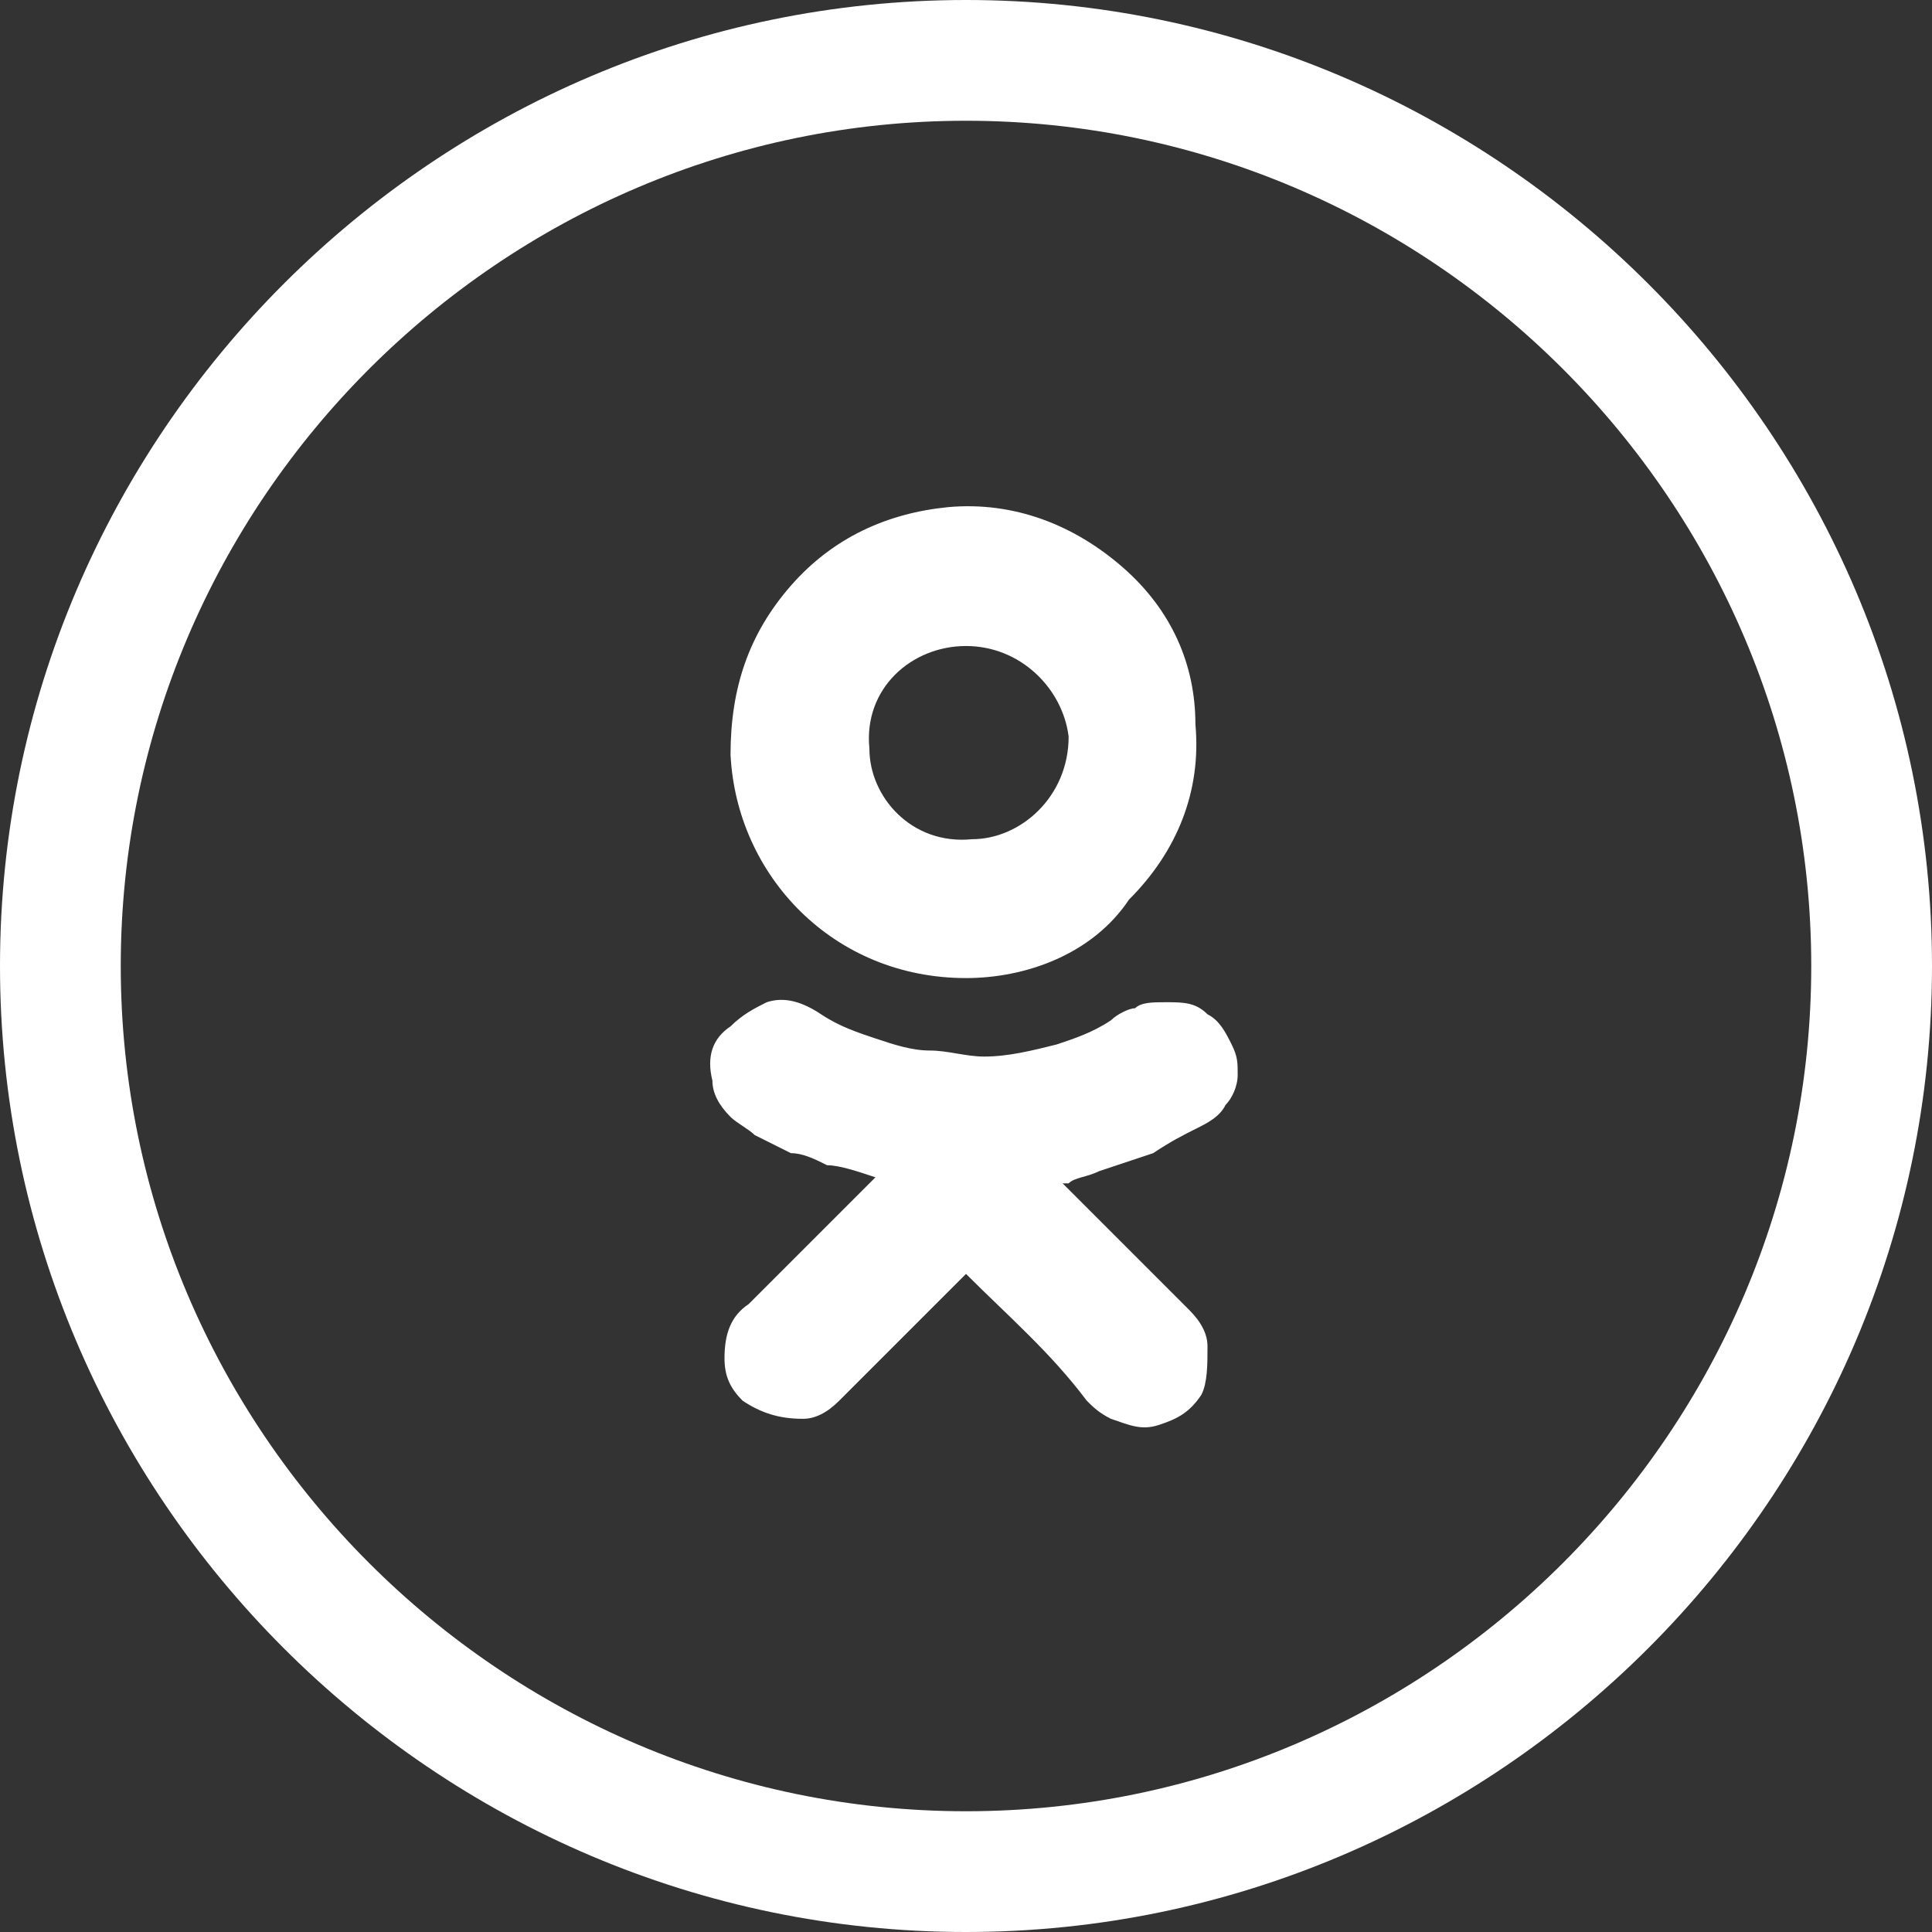
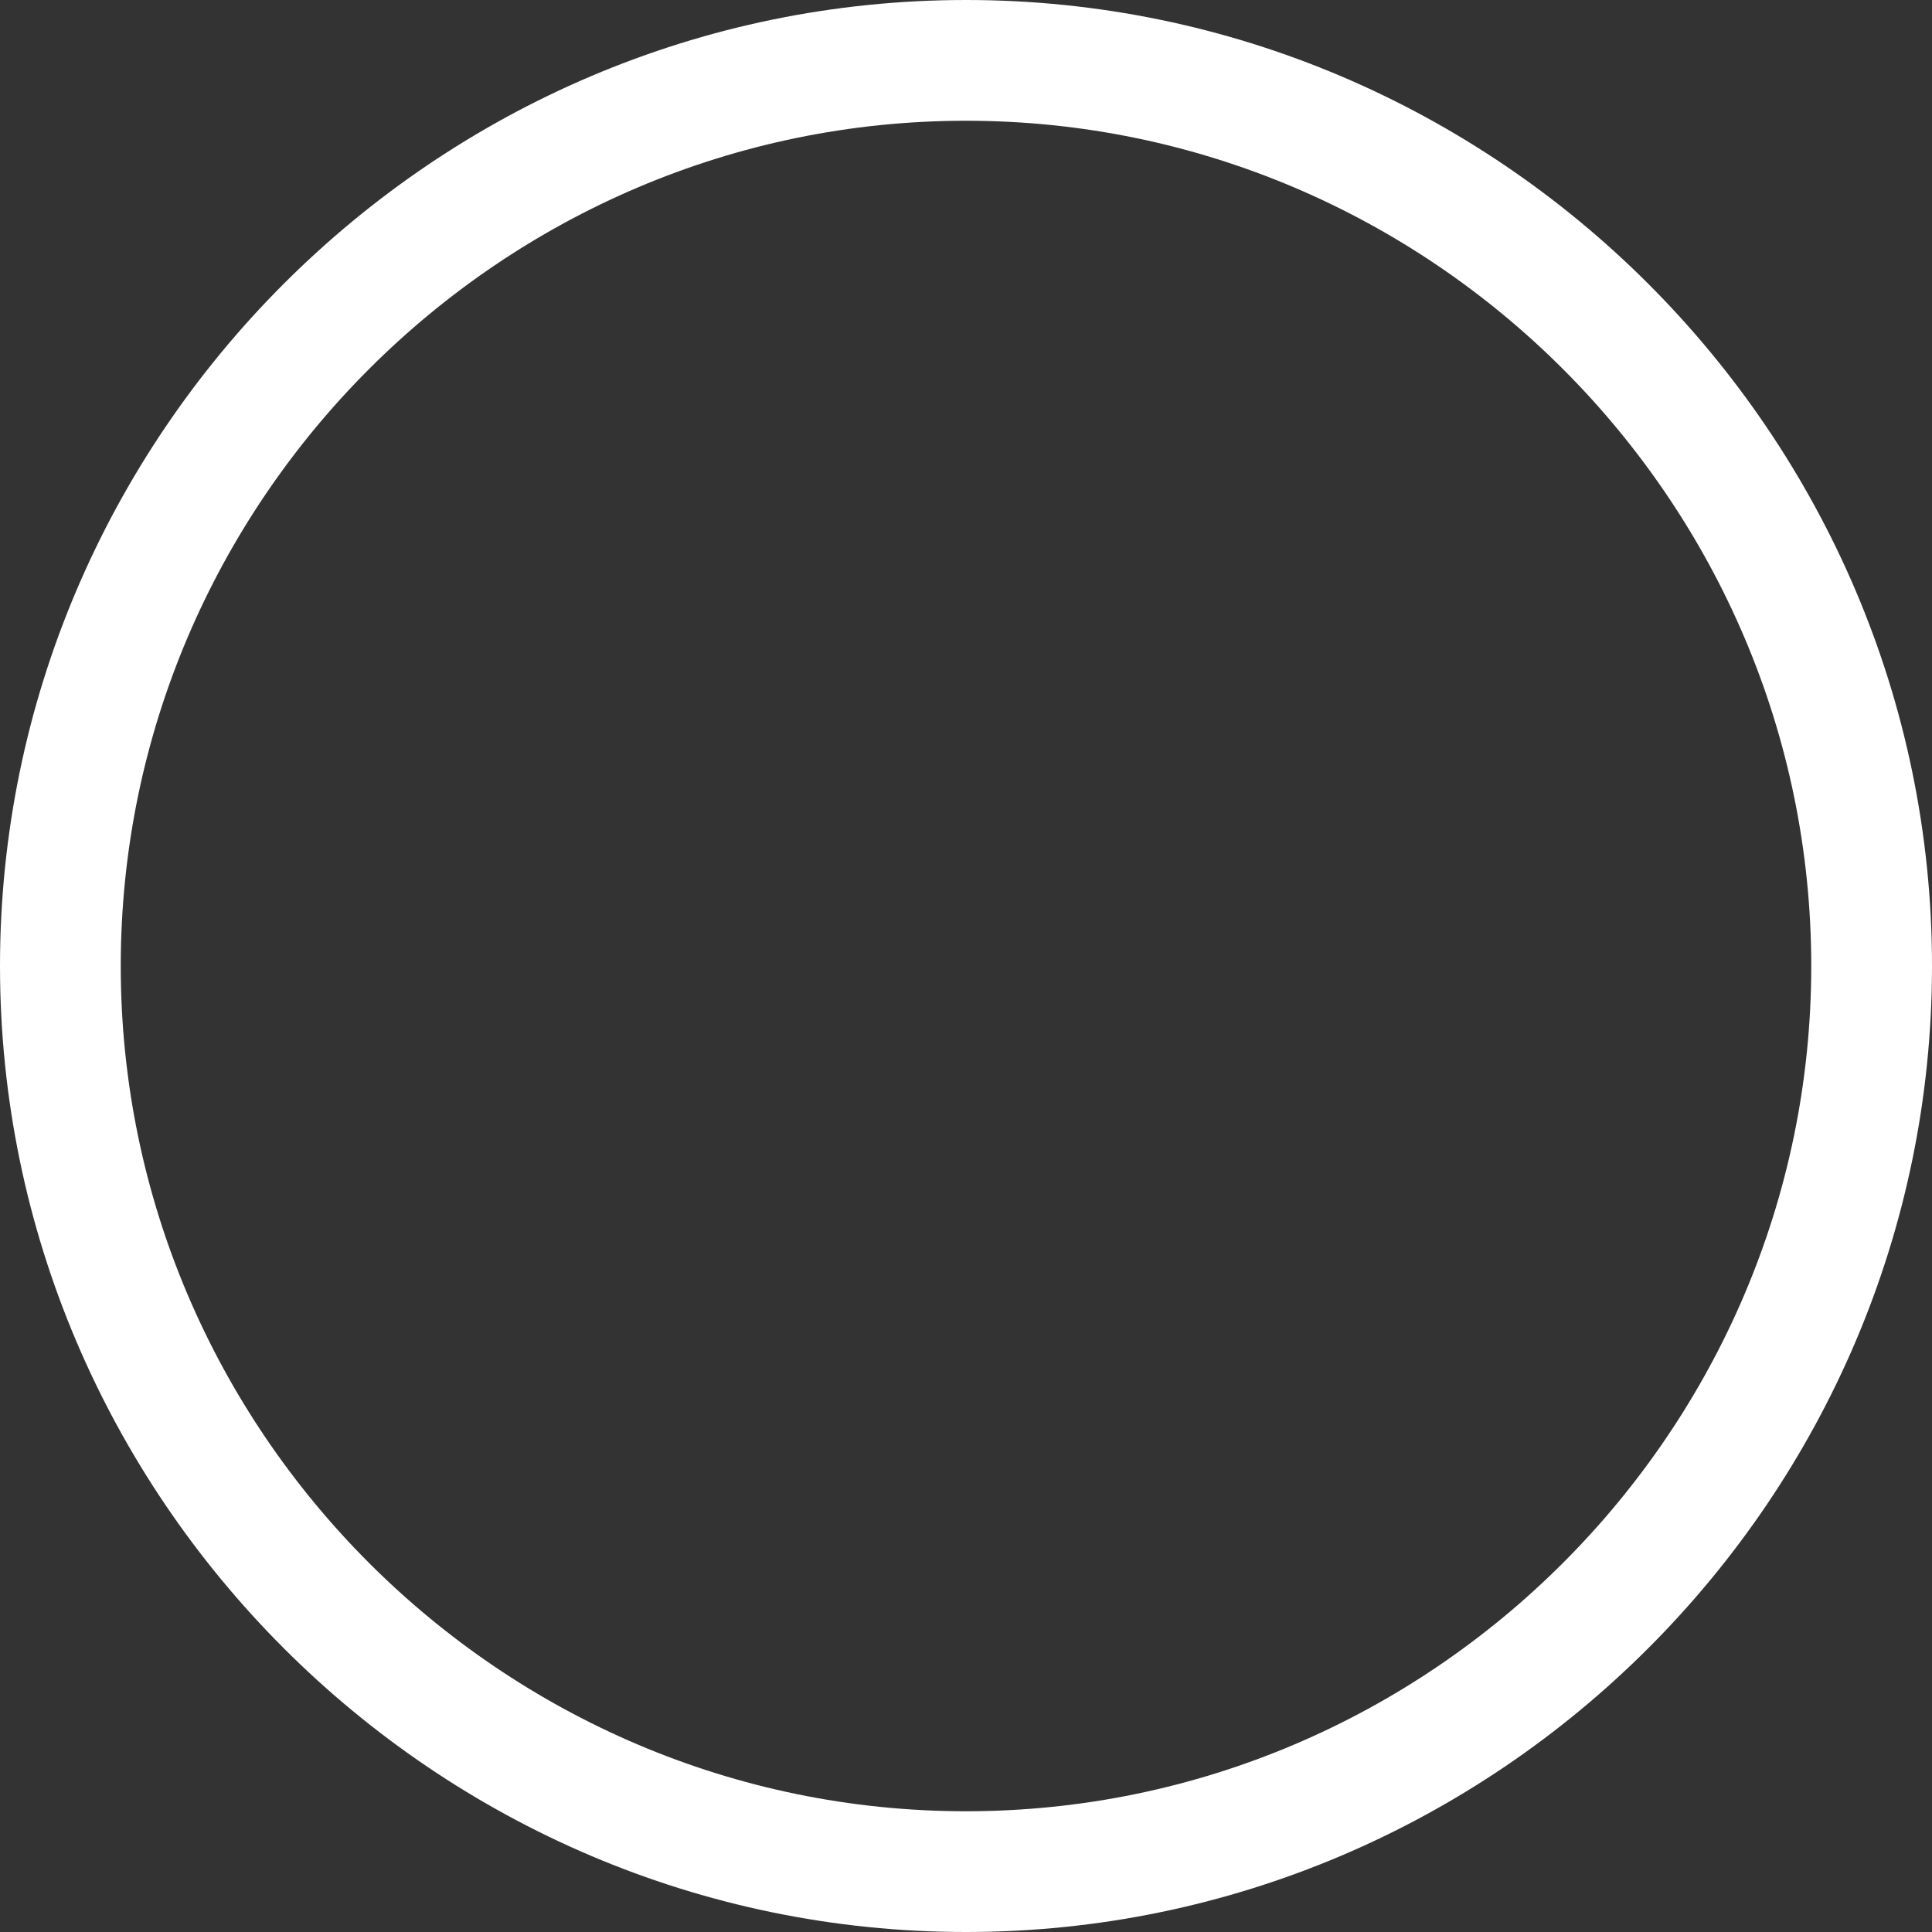
<svg xmlns="http://www.w3.org/2000/svg" version="1.1" id="Слой_1" x="0px" y="0px" viewBox="0 0 32 32" style="enable-background:new 0 0 32 32;" xml:space="preserve">
  <rect x="0" y="0" width="32" height="32" fill="#333333" stroke="none" />
  <style type="text/css">
	.st0{fill:#FFFFFF;}
</style>
  <path class="st0" d="M16,2c7.7,0,14,6.3,14,14s-6.3,14-14,14S2,23.7,2,16S8.3,2,16,2 M16,0C7.2,0,0,7.2,0,16s7.2,16,16,16  s16-7.2,16-16S24.8,0,16,0L16,0z" />
  <g>
    <g>
-       <path class="st0" d="M16,21.1c-0.1,0.1-0.2,0.2-0.3,0.3c-0.6,0.6-1.2,1.2-1.8,1.8c-0.2,0.2-0.4,0.3-0.6,0.3c-0.4,0-0.7-0.1-1-0.3    c-0.2-0.2-0.3-0.4-0.3-0.7c0-0.4,0.1-0.7,0.4-0.9c0.7-0.7,1.4-1.4,2.1-2.1c0,0,0,0,0,0c0,0,0,0,0,0c-0.3-0.1-0.6-0.2-0.8-0.2    c-0.2-0.1-0.4-0.2-0.6-0.2c-0.2-0.1-0.4-0.2-0.6-0.3c-0.1-0.1-0.3-0.2-0.4-0.3c-0.2-0.2-0.3-0.4-0.3-0.6c-0.1-0.4,0-0.7,0.3-0.9    c0.2-0.2,0.4-0.3,0.6-0.4c0.3-0.1,0.6,0,0.9,0.2c0.3,0.2,0.6,0.3,0.9,0.4c0.3,0.1,0.6,0.2,0.9,0.2c0.3,0,0.6,0.1,0.9,0.1    c0.4,0,0.8-0.1,1.2-0.2c0.3-0.1,0.6-0.2,0.9-0.4c0.1-0.1,0.3-0.2,0.4-0.2c0.1-0.1,0.3-0.1,0.5-0.1c0.3,0,0.5,0,0.7,0.2    c0.2,0.1,0.3,0.3,0.4,0.5c0.1,0.2,0.1,0.3,0.1,0.5c0,0.2-0.1,0.4-0.2,0.5c-0.1,0.2-0.3,0.3-0.5,0.4c-0.2,0.1-0.4,0.2-0.7,0.4    c-0.3,0.1-0.6,0.2-0.9,0.3c-0.2,0.1-0.4,0.1-0.5,0.2c0,0,0,0-0.1,0c0,0,0,0,0,0c0.7,0.7,1.4,1.4,2.1,2.1c0.2,0.2,0.3,0.4,0.3,0.6    c0,0.3,0,0.6-0.1,0.8c-0.2,0.3-0.4,0.4-0.7,0.5c-0.3,0.1-0.5,0-0.8-0.1c-0.2-0.1-0.3-0.2-0.4-0.3C17.4,22.4,16.7,21.8,16,21.1    C16,21.1,16,21.1,16,21.1z" />
-       <path class="st0" d="M16,16.2c-2.2,0-3.8-1.7-3.9-3.7c0-1.1,0.3-2,1-2.8c0.7-0.8,1.6-1.2,2.6-1.3c1.1-0.1,2.1,0.3,2.9,1    c0.8,0.7,1.2,1.6,1.2,2.6c0.1,1.1-0.3,2.1-1.1,2.9C18.1,15.8,17,16.2,16,16.2z M16,10.7c-0.9,0-1.7,0.7-1.6,1.7    c0,0.8,0.7,1.6,1.7,1.5c0.8,0,1.6-0.7,1.6-1.7C17.6,11.4,16.9,10.7,16,10.7z" />
-     </g>
+       </g>
  </g>
</svg>